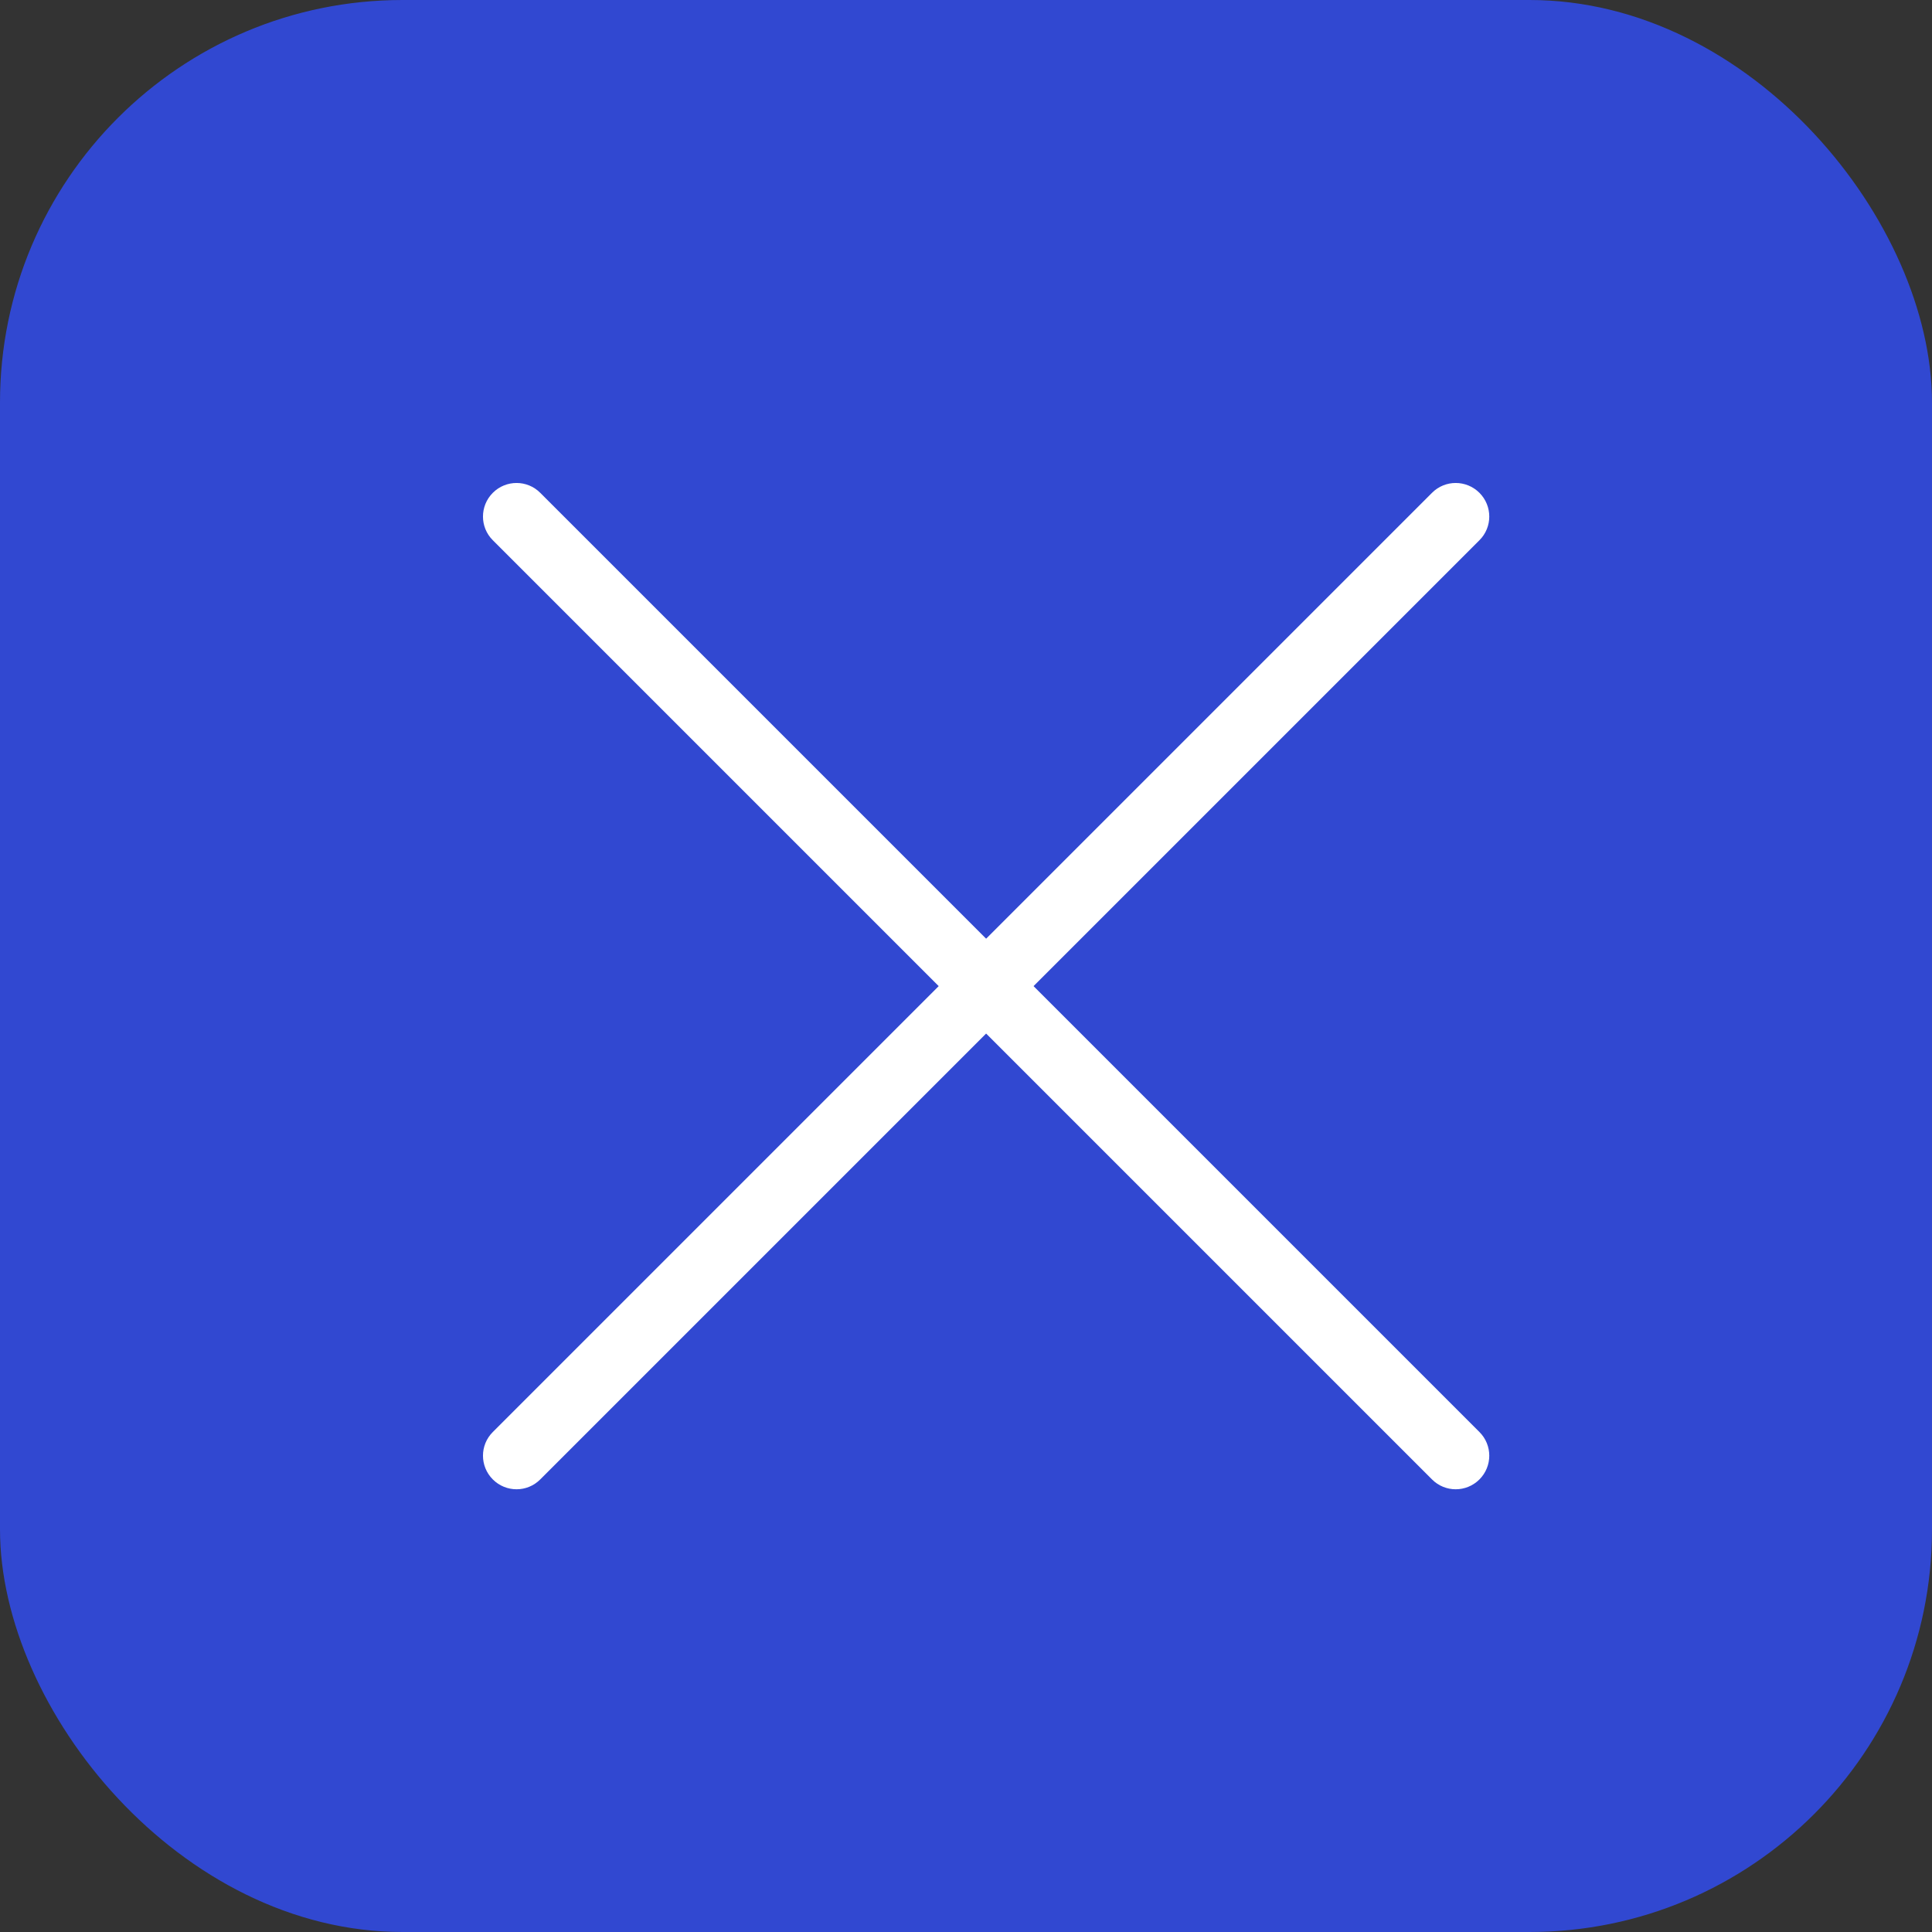
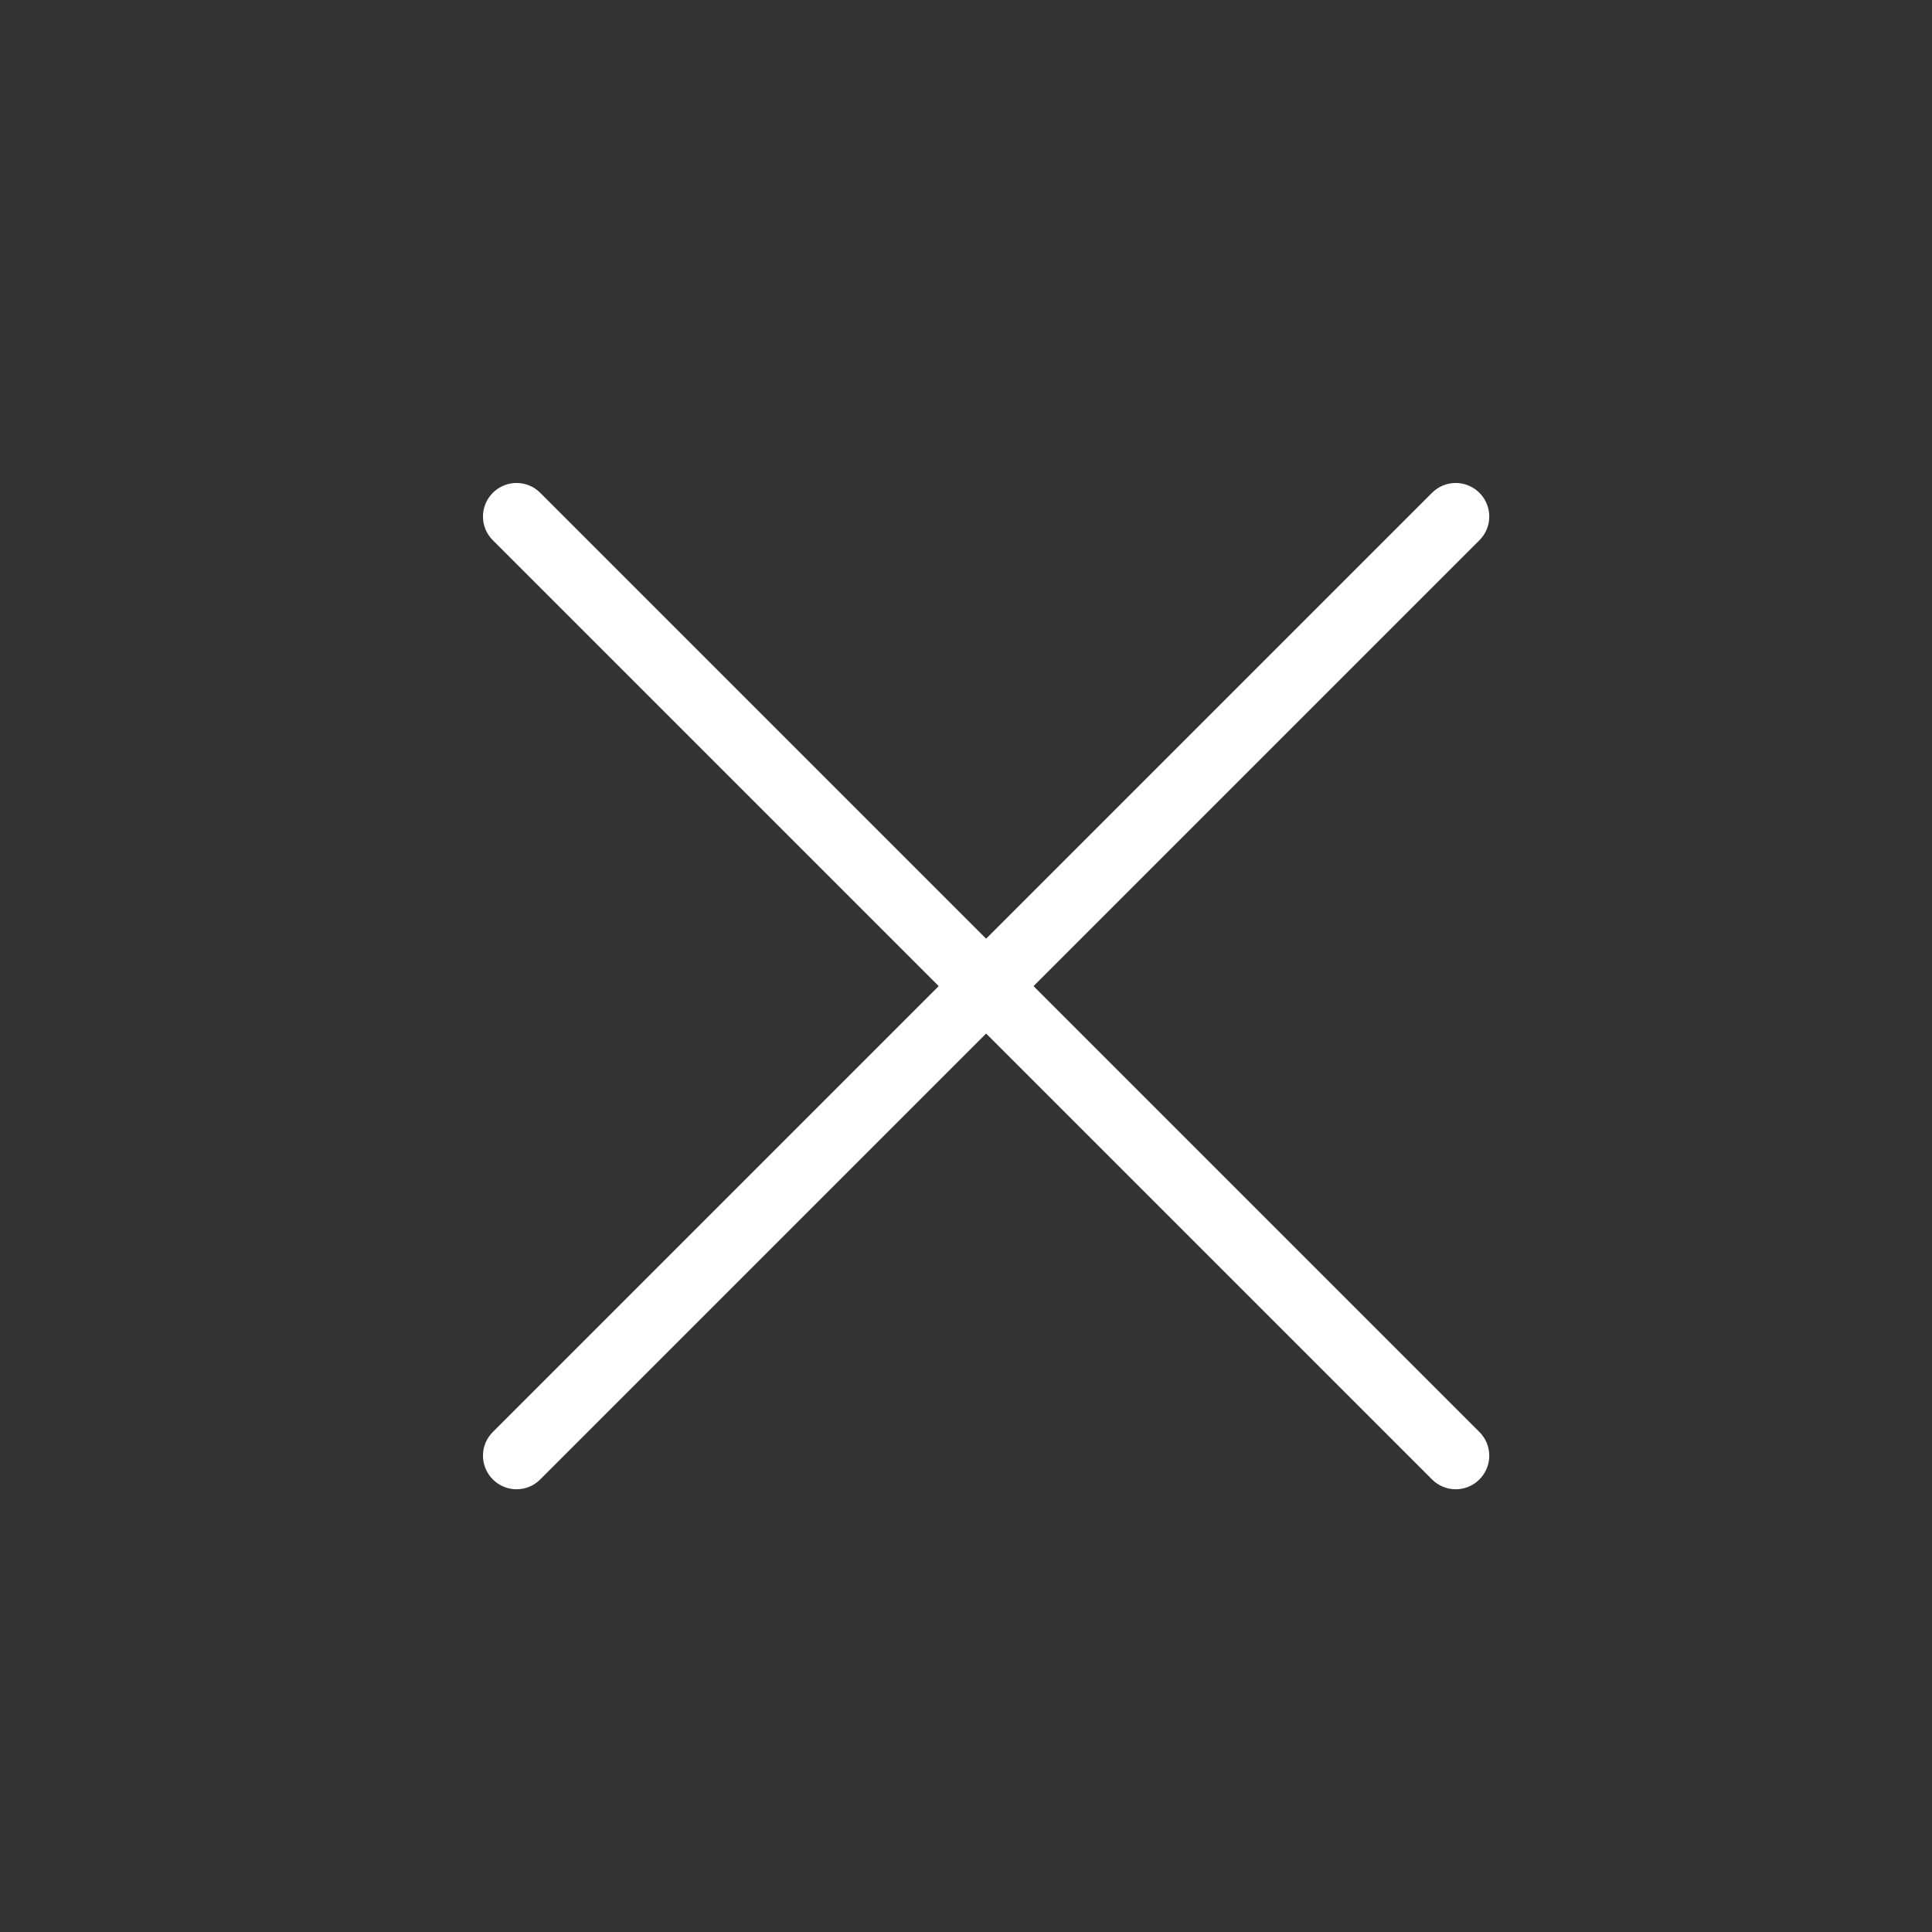
<svg xmlns="http://www.w3.org/2000/svg" width="24" height="24" viewBox="0 0 24 24" fill="none">
  <rect x="0" y="0" width="24" height="24" fill="#333333" stroke="none" />
-   <rect width="24" height="24" rx="5" fill="#3148D1" />
  <path fill-rule="evenodd" clip-rule="evenodd" d="M18.378 6.122C18.541 6.285 18.541 6.549 18.378 6.711L6.711 18.378C6.549 18.541 6.285 18.541 6.122 18.378C5.959 18.215 5.959 17.951 6.122 17.789L17.789 6.122C17.951 5.959 18.215 5.959 18.378 6.122Z" fill="white" />
  <path fill-rule="evenodd" clip-rule="evenodd" d="M6.122 6.122C5.959 6.285 5.959 6.549 6.122 6.711L17.789 18.378C17.951 18.541 18.215 18.541 18.378 18.378C18.541 18.215 18.541 17.951 18.378 17.789L6.711 6.122C6.549 5.959 6.285 5.959 6.122 6.122Z" fill="white" />
</svg>